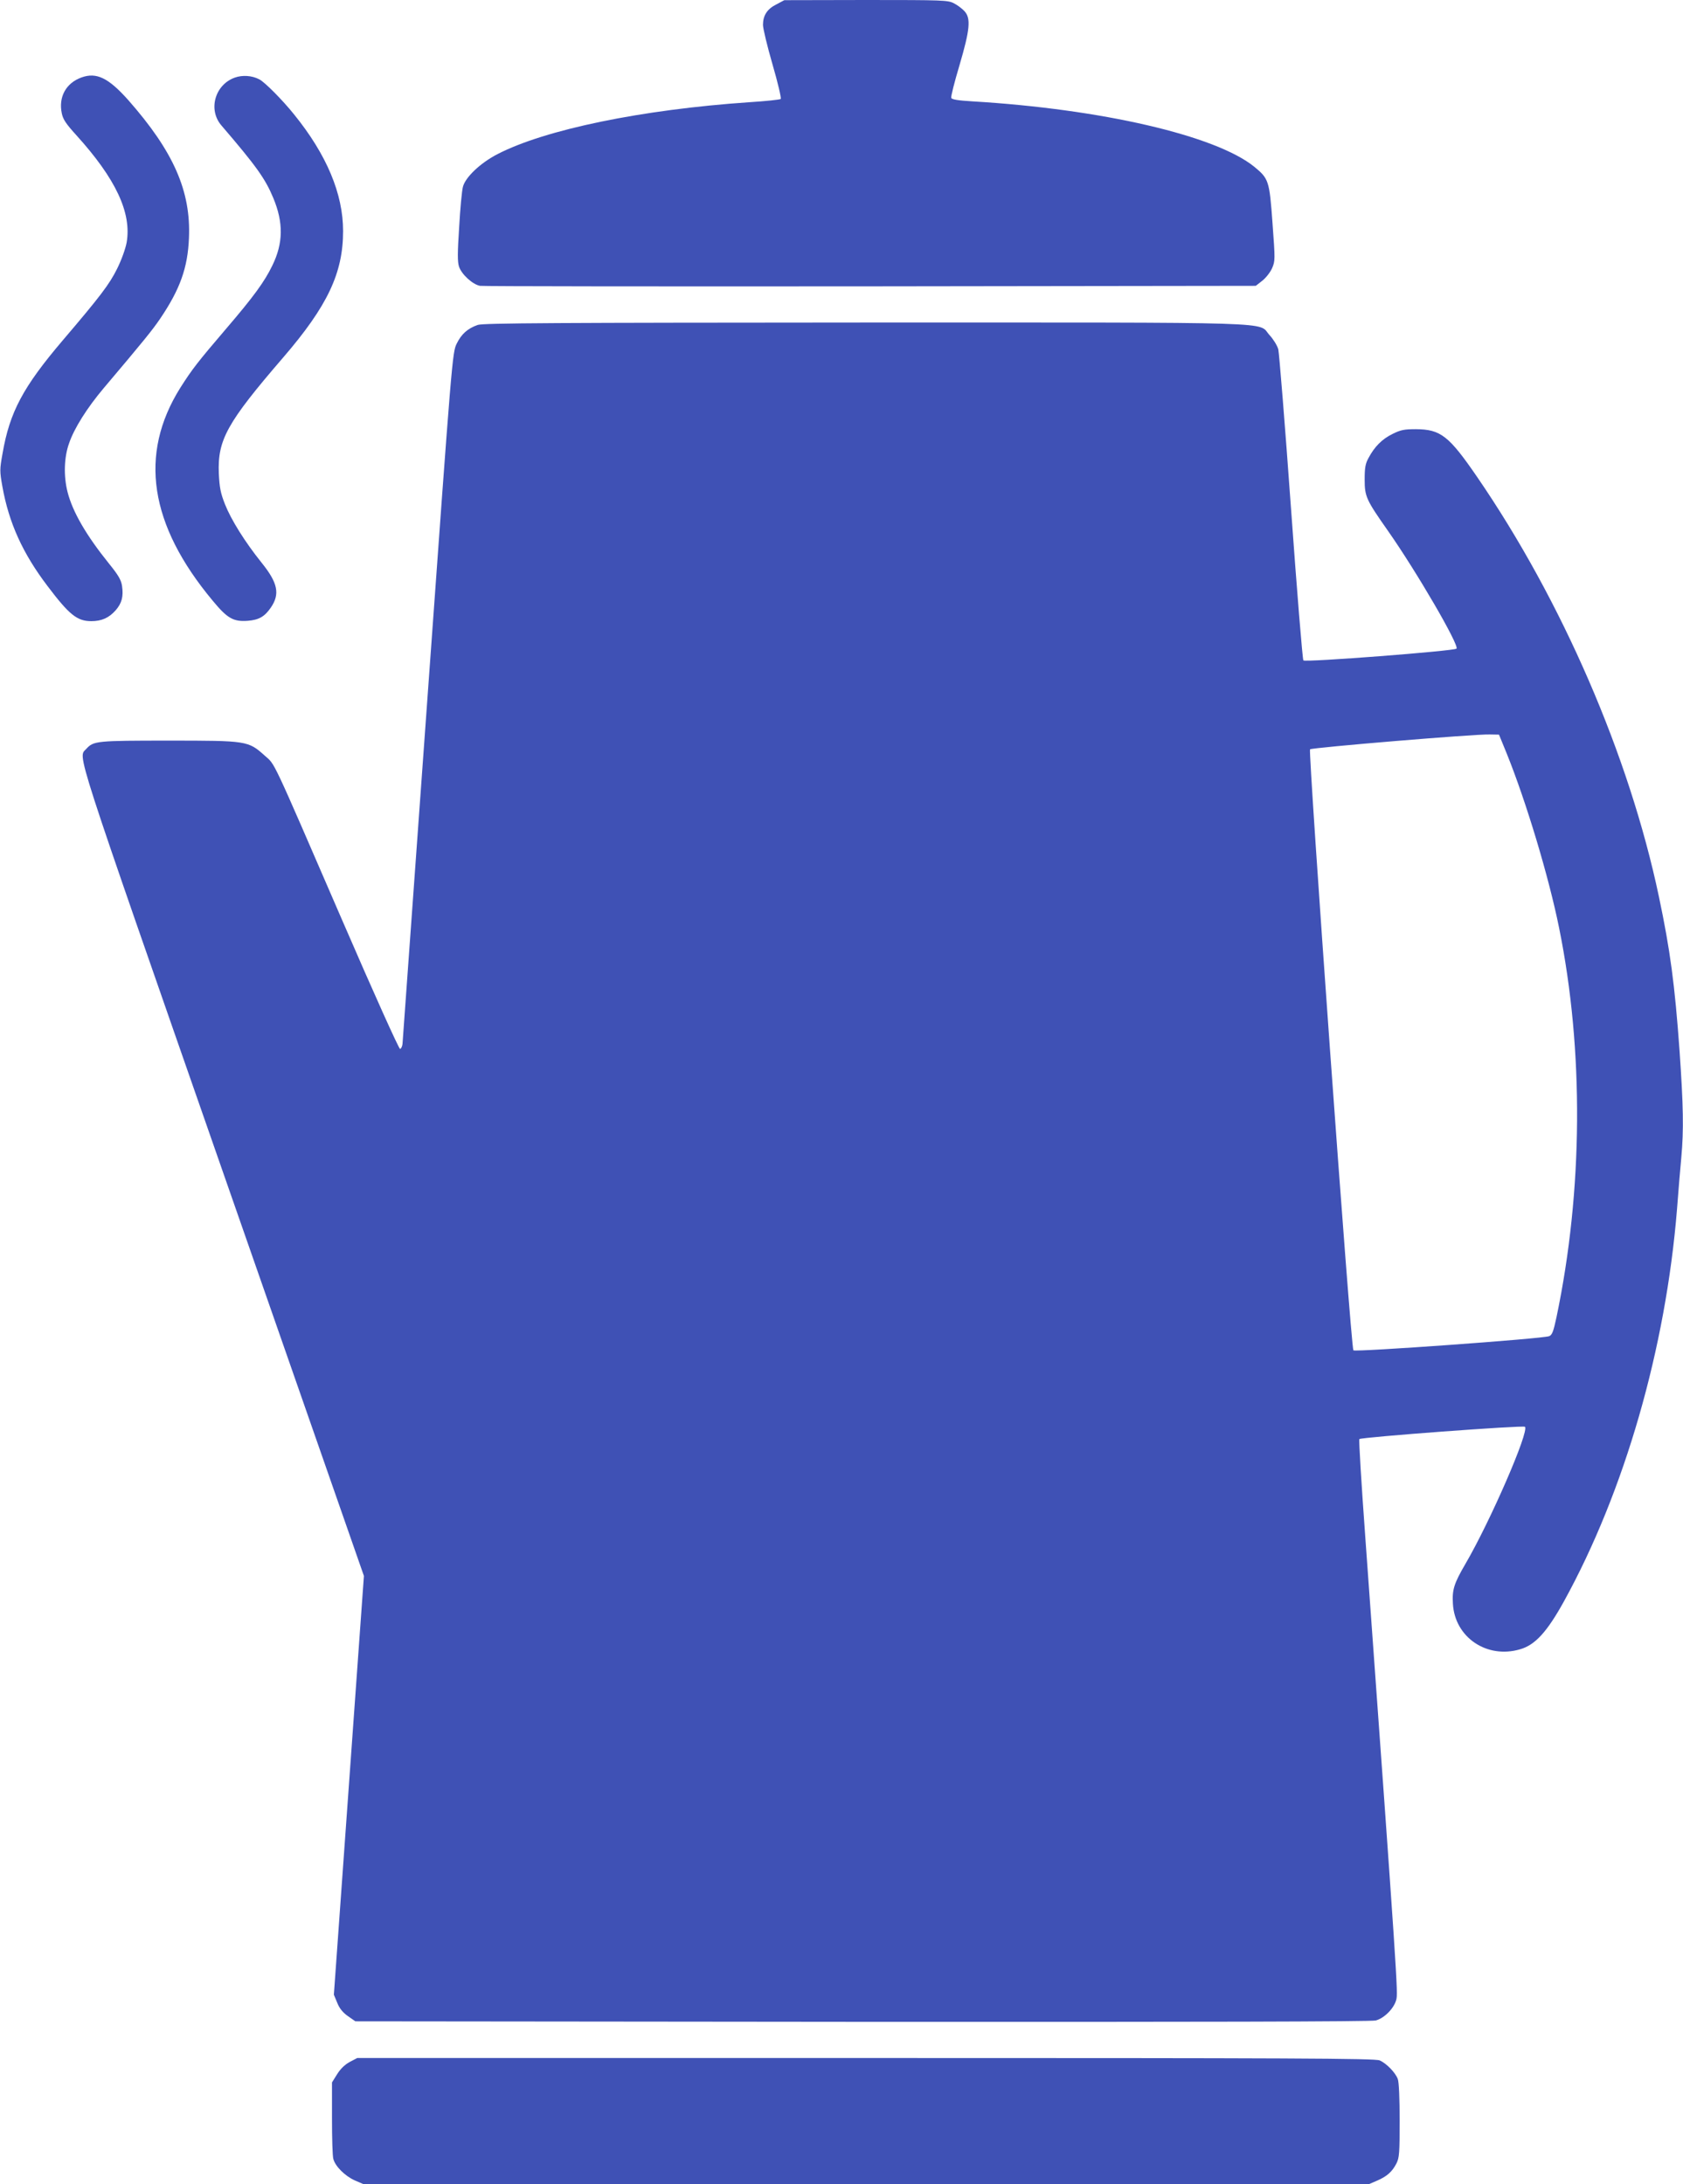
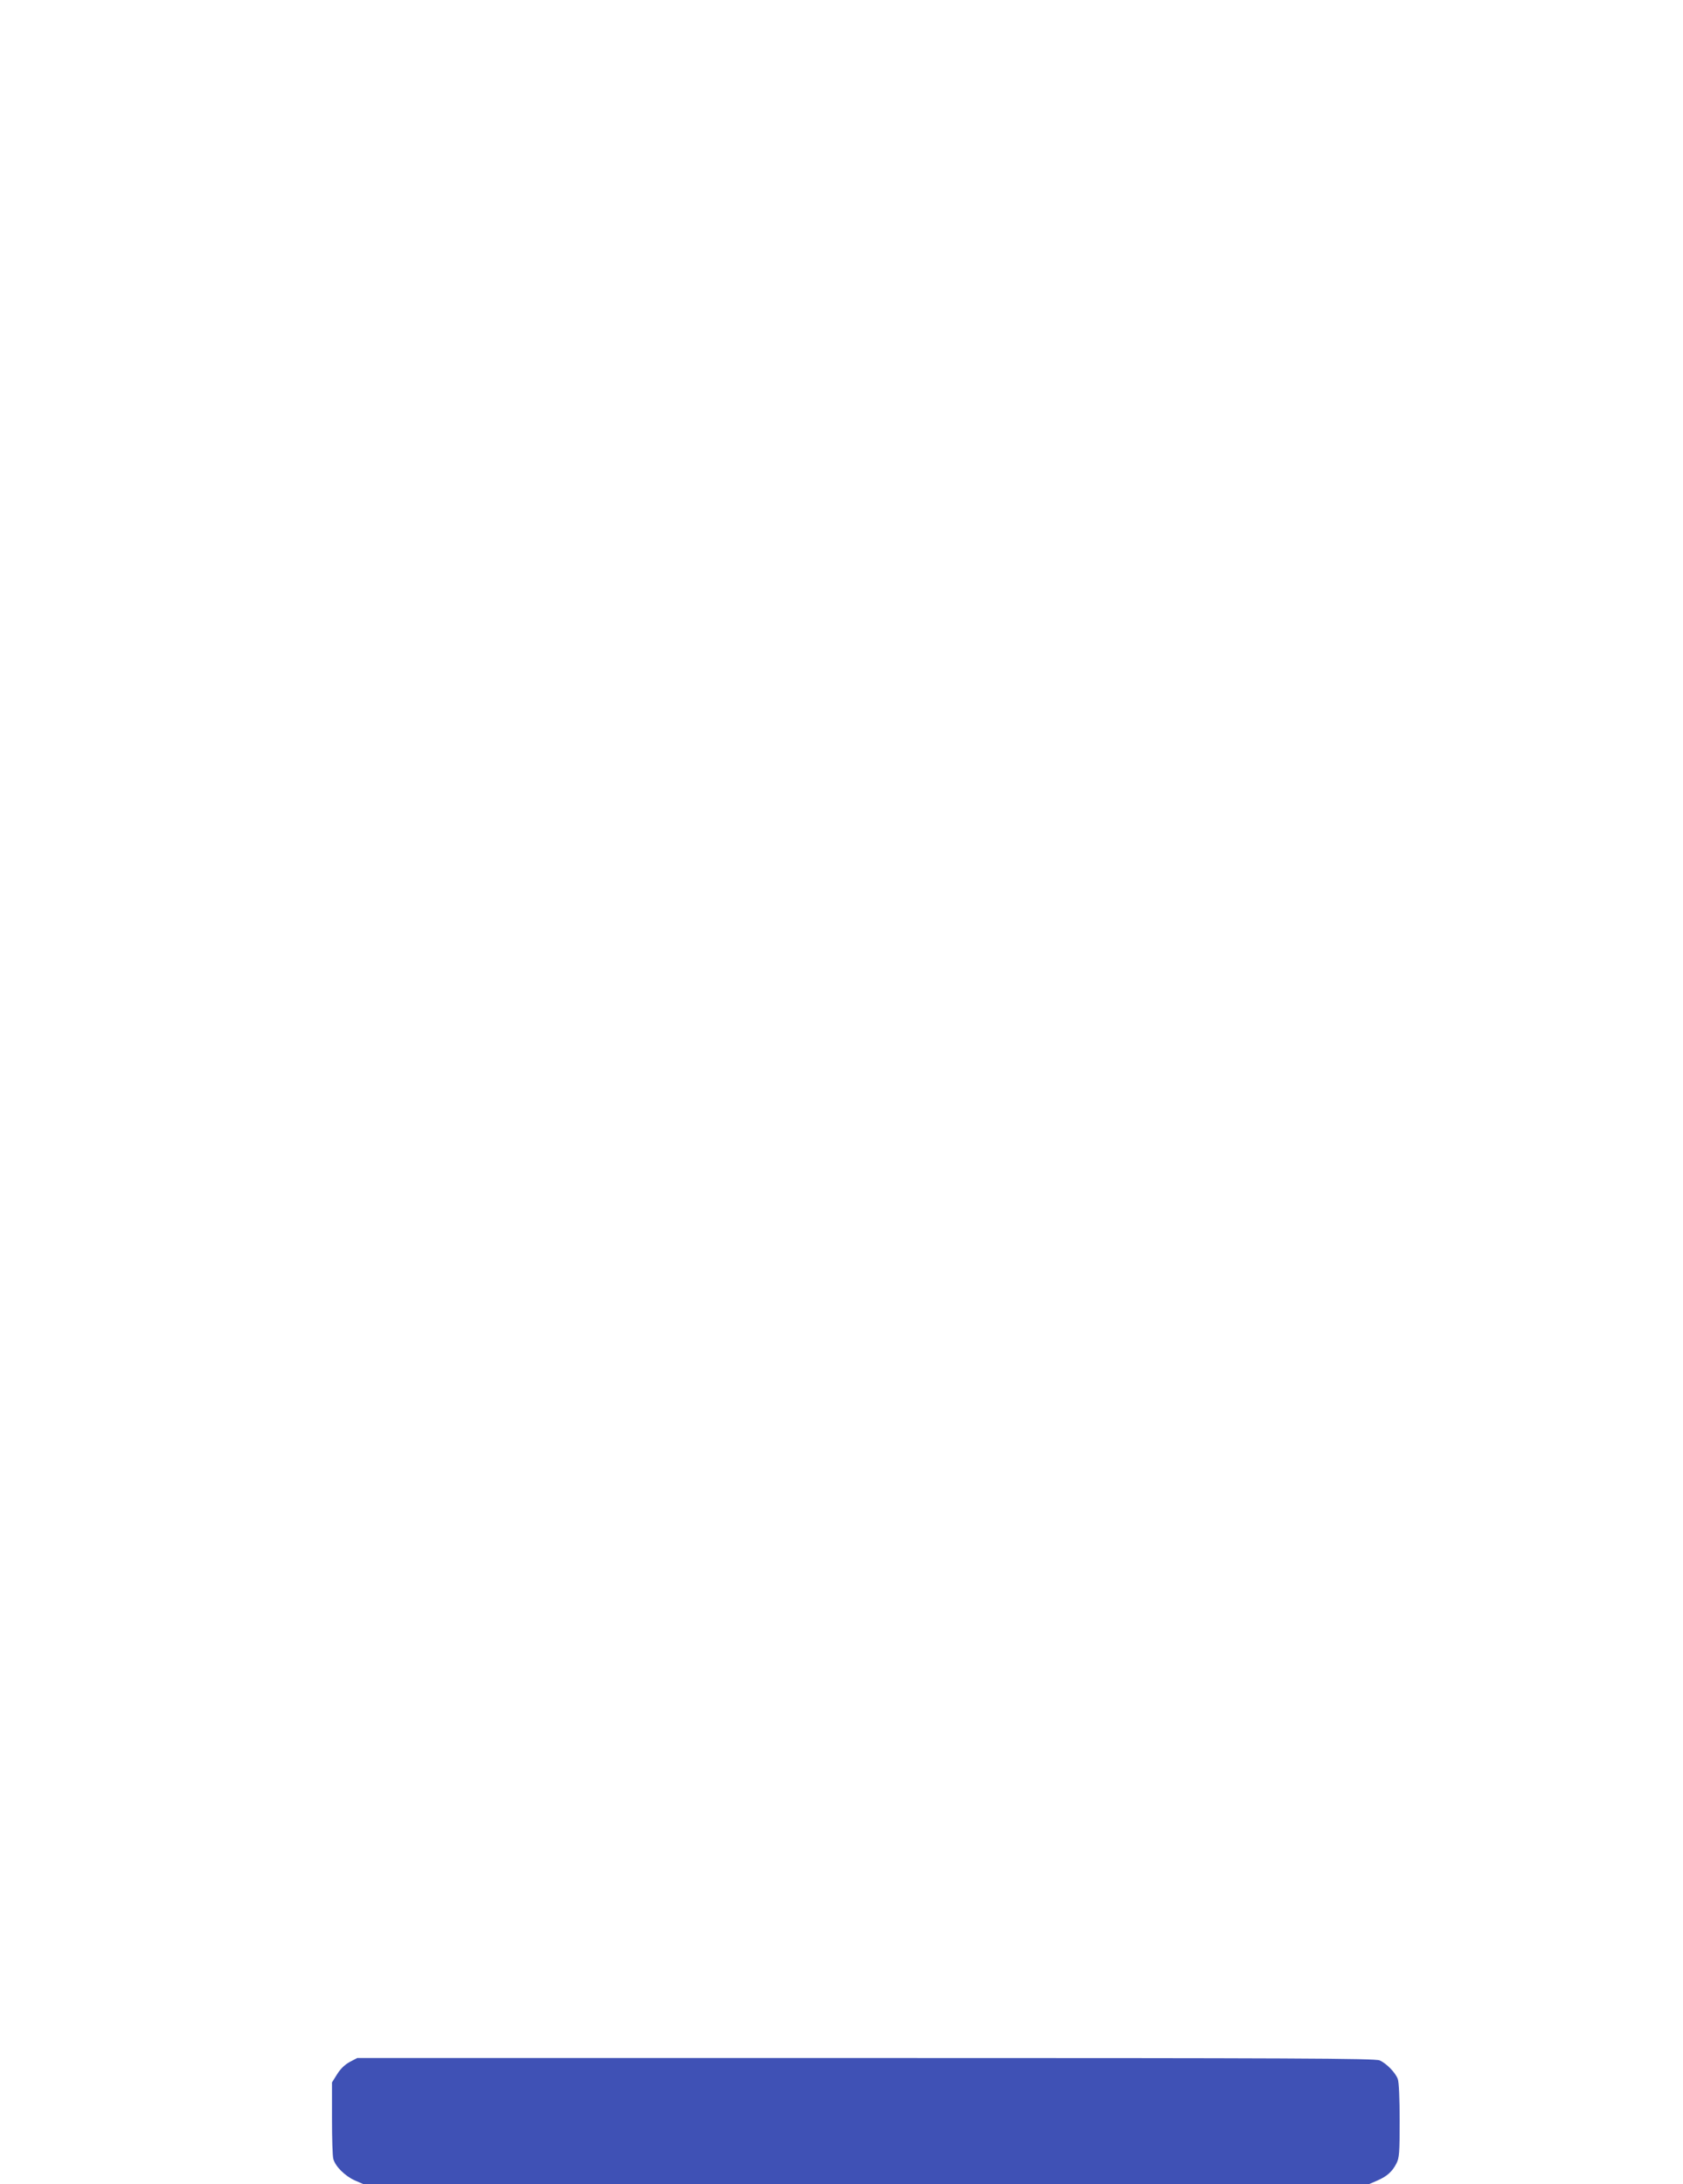
<svg xmlns="http://www.w3.org/2000/svg" version="1.0" width="986pt" height="1280pt" viewBox="0 0 986 1280" preserveAspectRatio="xMidYMid meet">
  <g transform="translate(0,1280) scale(0.1,-0.1)" fill="#3f51b5" stroke="none">
-     <path d="M4548 12774 c-54 -27 -78 -65 -78 -120 0 -21 25 -125 56 -232 31 -106 52 -197 48 -202 -5 -4 -88 -13 -184 -19 -631 -43 -1196 -160 -1475 -304 -101 -52 -189 -136 -203 -192 -6 -22 -16 -128 -22 -236 -10 -152 -10 -203 -1 -231 15 -46 80 -105 123 -113 18 -3 1048 -4 2289 -3 l2256 3 37 29 c21 16 47 49 58 73 19 44 19 49 3 266 -18 249 -22 260 -107 330 -226 183 -895 338 -1651 383 -85 5 -120 11 -124 20 -3 8 19 94 48 191 62 211 68 276 29 318 -14 15 -42 36 -62 46 -35 18 -64 19 -515 19 l-478 -1 -47 -25z" />
-     <path d="M477 12346 c-91 -33 -135 -115 -115 -210 7 -36 26 -63 85 -128 231 -255 325 -455 295 -629 -7 -37 -30 -102 -56 -154 -45 -91 -99 -162 -318 -419 -233 -274 -311 -420 -353 -663 -17 -94 -17 -104 -1 -194 38 -213 119 -392 265 -584 127 -168 173 -205 256 -205 60 0 103 19 142 63 37 42 47 82 38 143 -5 35 -21 63 -77 132 -132 164 -212 301 -242 418 -24 93 -21 205 9 287 30 88 106 208 203 323 236 279 285 340 330 406 117 173 162 299 169 473 12 275 -90 507 -356 809 -116 130 -186 164 -274 132z" />
-     <path d="M1375 12345 c-116 -42 -157 -188 -78 -280 205 -239 257 -312 304 -425 60 -144 59 -265 -6 -397 -45 -93 -108 -180 -269 -368 -170 -199 -200 -238 -270 -348 -244 -390 -181 -802 190 -1247 86 -104 121 -124 205 -118 66 5 100 25 136 78 54 79 41 144 -54 262 -98 122 -179 252 -215 343 -26 66 -32 98 -36 180 -8 197 47 297 377 680 260 302 351 495 351 741 0 218 -96 447 -286 682 -67 84 -174 192 -205 207 -43 23 -100 26 -144 10z" />
-     <path d="M2799 10896 c-60 -21 -96 -54 -123 -109 -26 -52 -27 -67 -171 -2067 -80 -1108 -146 -2026 -147 -2039 -2 -14 -8 -26 -14 -28 -6 -2 -153 324 -339 754 -423 977 -391 908 -454 965 -97 87 -103 88 -562 88 -424 0 -441 -2 -483 -48 -49 -56 -91 76 799 -2477 l827 -2370 -88 -1227 -88 -1227 20 -48 c13 -33 33 -57 63 -78 l43 -30 2970 -3 c1962 -1 2983 1 3008 8 50 13 107 71 120 121 11 40 8 94 -181 2707 -23 315 -39 576 -35 579 11 11 960 82 970 72 27 -25 -204 -556 -349 -804 -67 -115 -78 -151 -73 -233 11 -197 199 -324 393 -267 89 25 159 103 257 280 356 646 597 1484 663 2300 8 105 19 240 25 301 15 163 12 306 -10 624 -28 391 -55 592 -121 905 -174 827 -569 1737 -1065 2460 -166 242 -214 279 -359 280 -68 0 -89 -4 -137 -28 -61 -30 -105 -74 -140 -140 -19 -34 -23 -58 -23 -127 0 -100 9 -119 136 -300 169 -241 420 -673 402 -691 -14 -14 -885 -81 -897 -69 -5 5 -38 409 -73 897 -35 488 -69 905 -74 926 -6 22 -29 59 -51 83 -74 80 129 74 -2372 74 -1797 -1 -2238 -3 -2267 -14z m6028 -2511 c114 -282 247 -724 307 -1022 146 -719 140 -1541 -15 -2281 -18 -85 -26 -105 -43 -112 -37 -15 -1136 -94 -1147 -83 -15 15 -266 3510 -254 3522 11 10 967 90 1053 87 l54 -1 45 -110z" />
    <path d="M2049 717 c-29 -16 -54 -40 -74 -72 l-30 -48 0 -211 c0 -116 3 -223 8 -238 12 -44 68 -99 125 -125 l53 -23 2943 0 2944 0 49 21 c58 25 89 52 114 101 17 33 19 61 19 252 0 127 -4 226 -11 243 -14 38 -67 92 -106 109 -27 12 -500 14 -3011 14 l-2979 0 -44 -23z" />
  </g>
</svg>